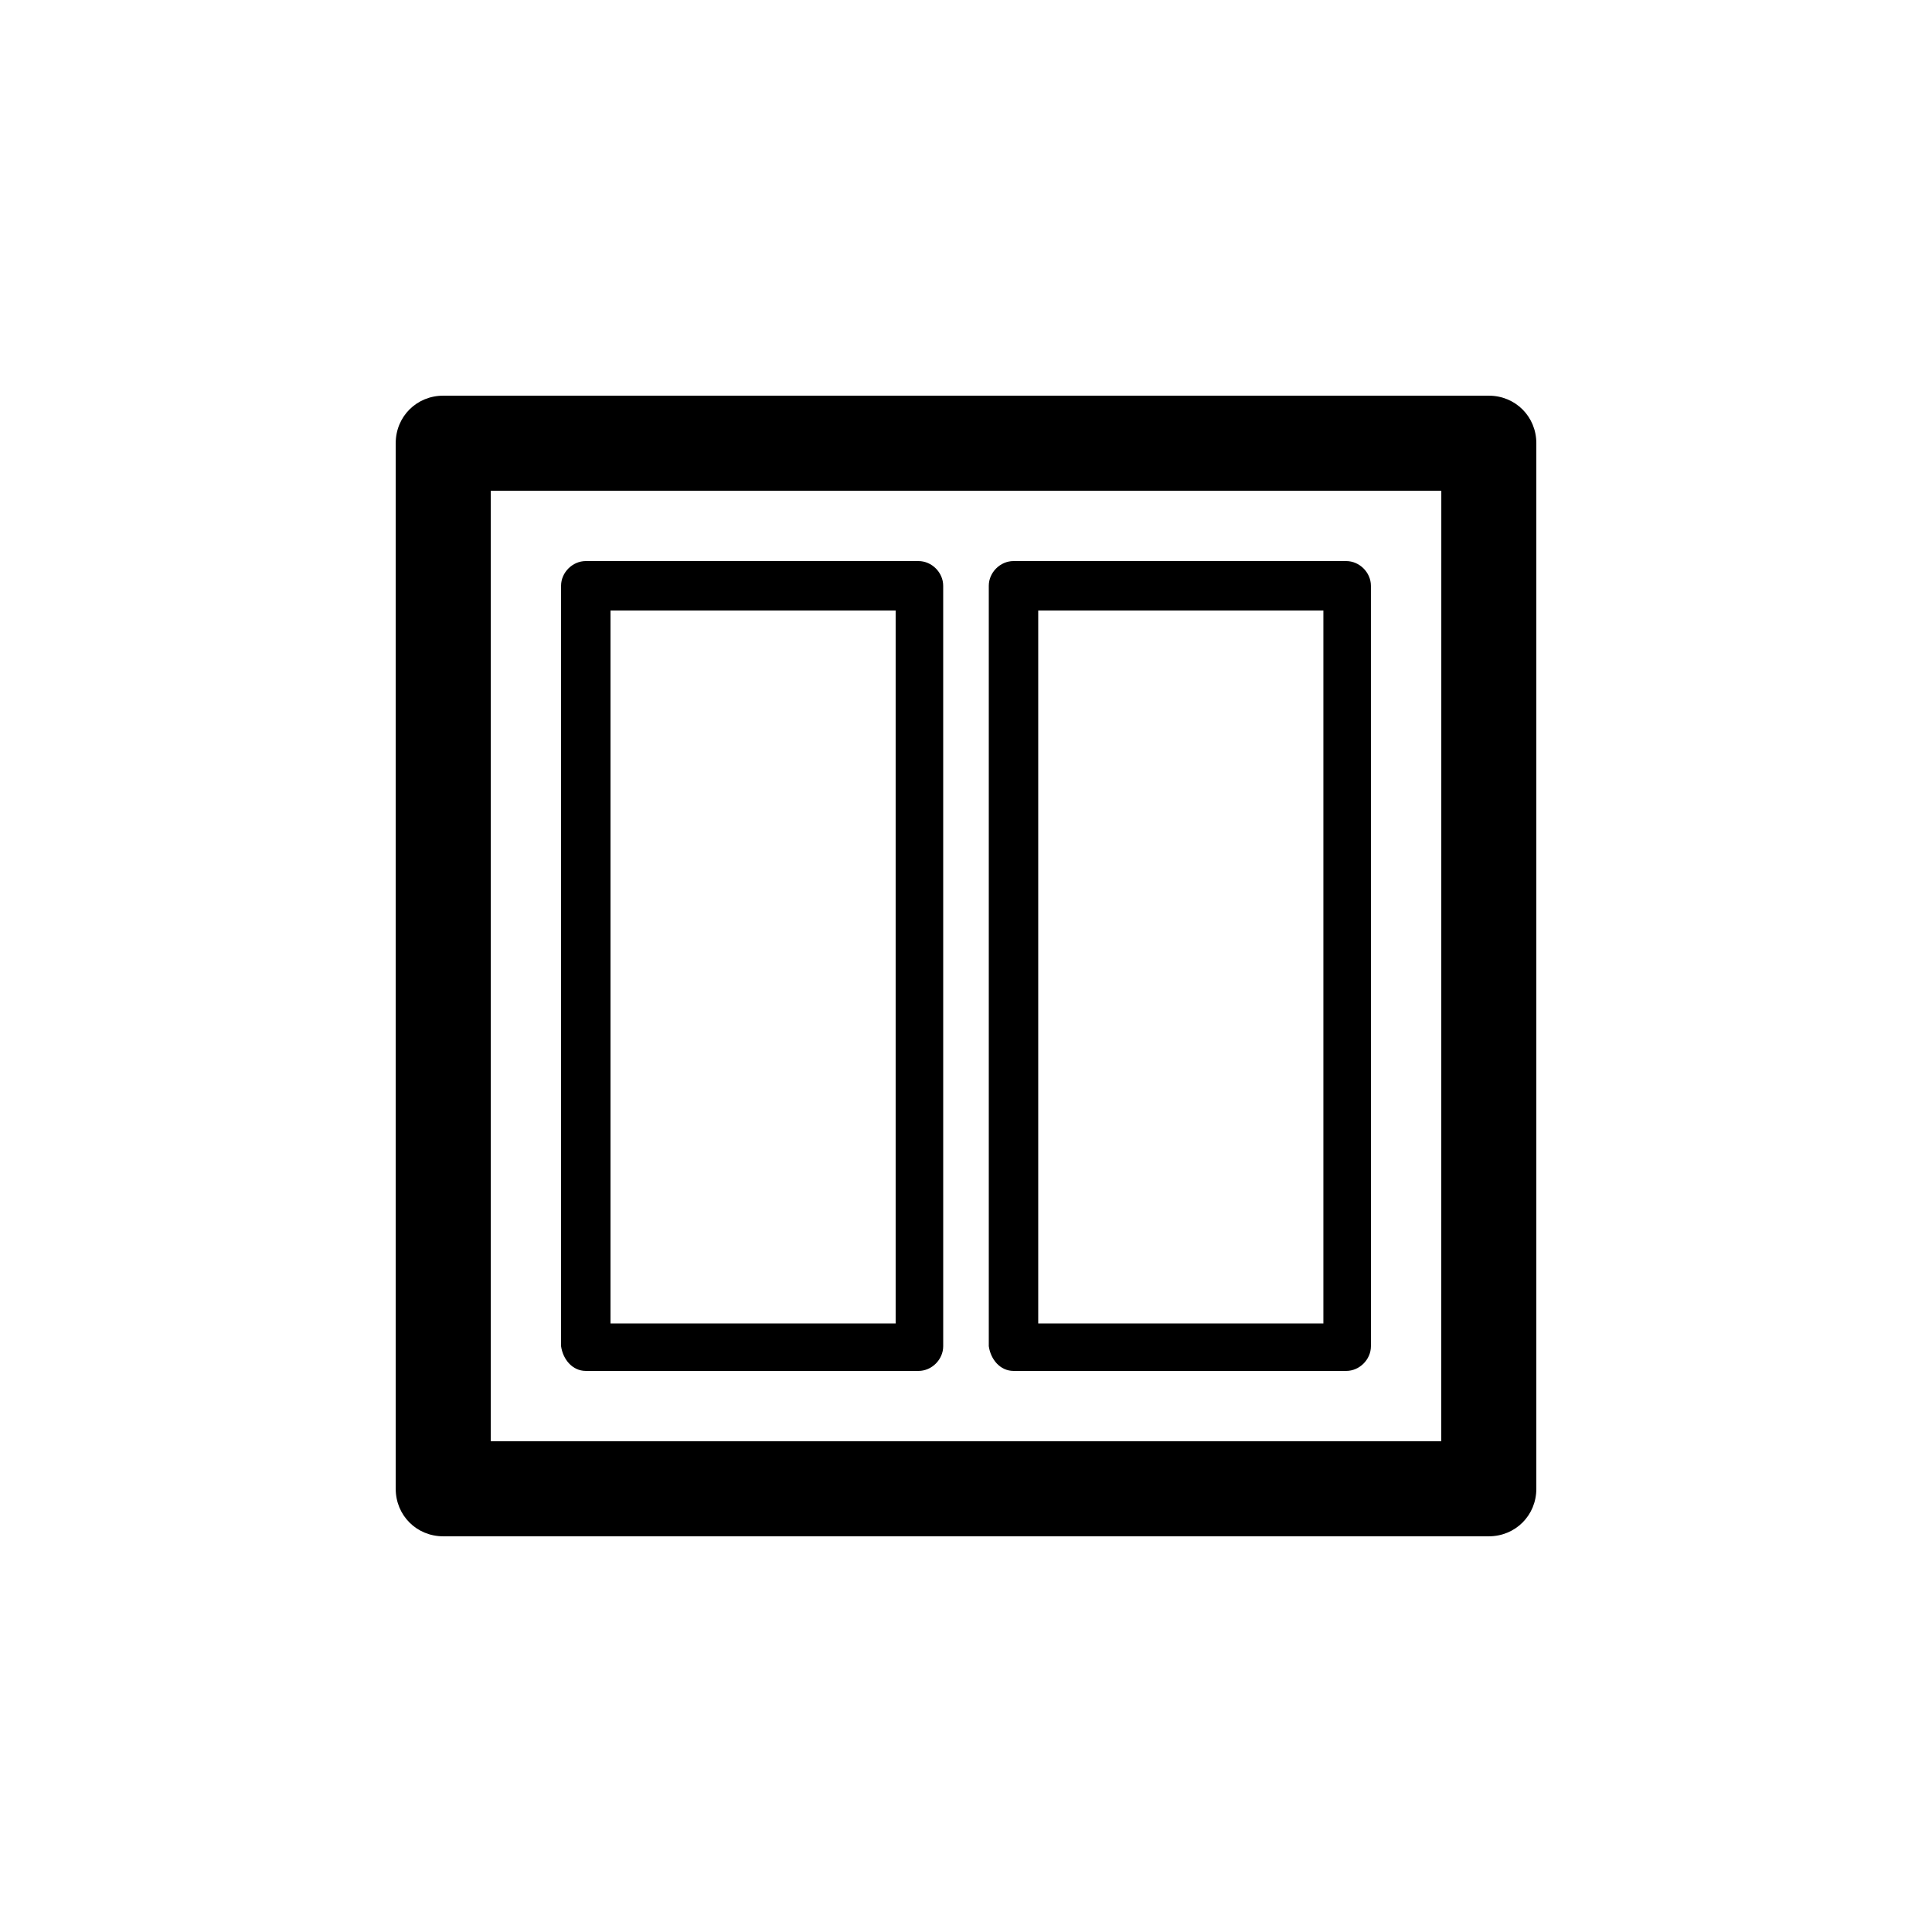
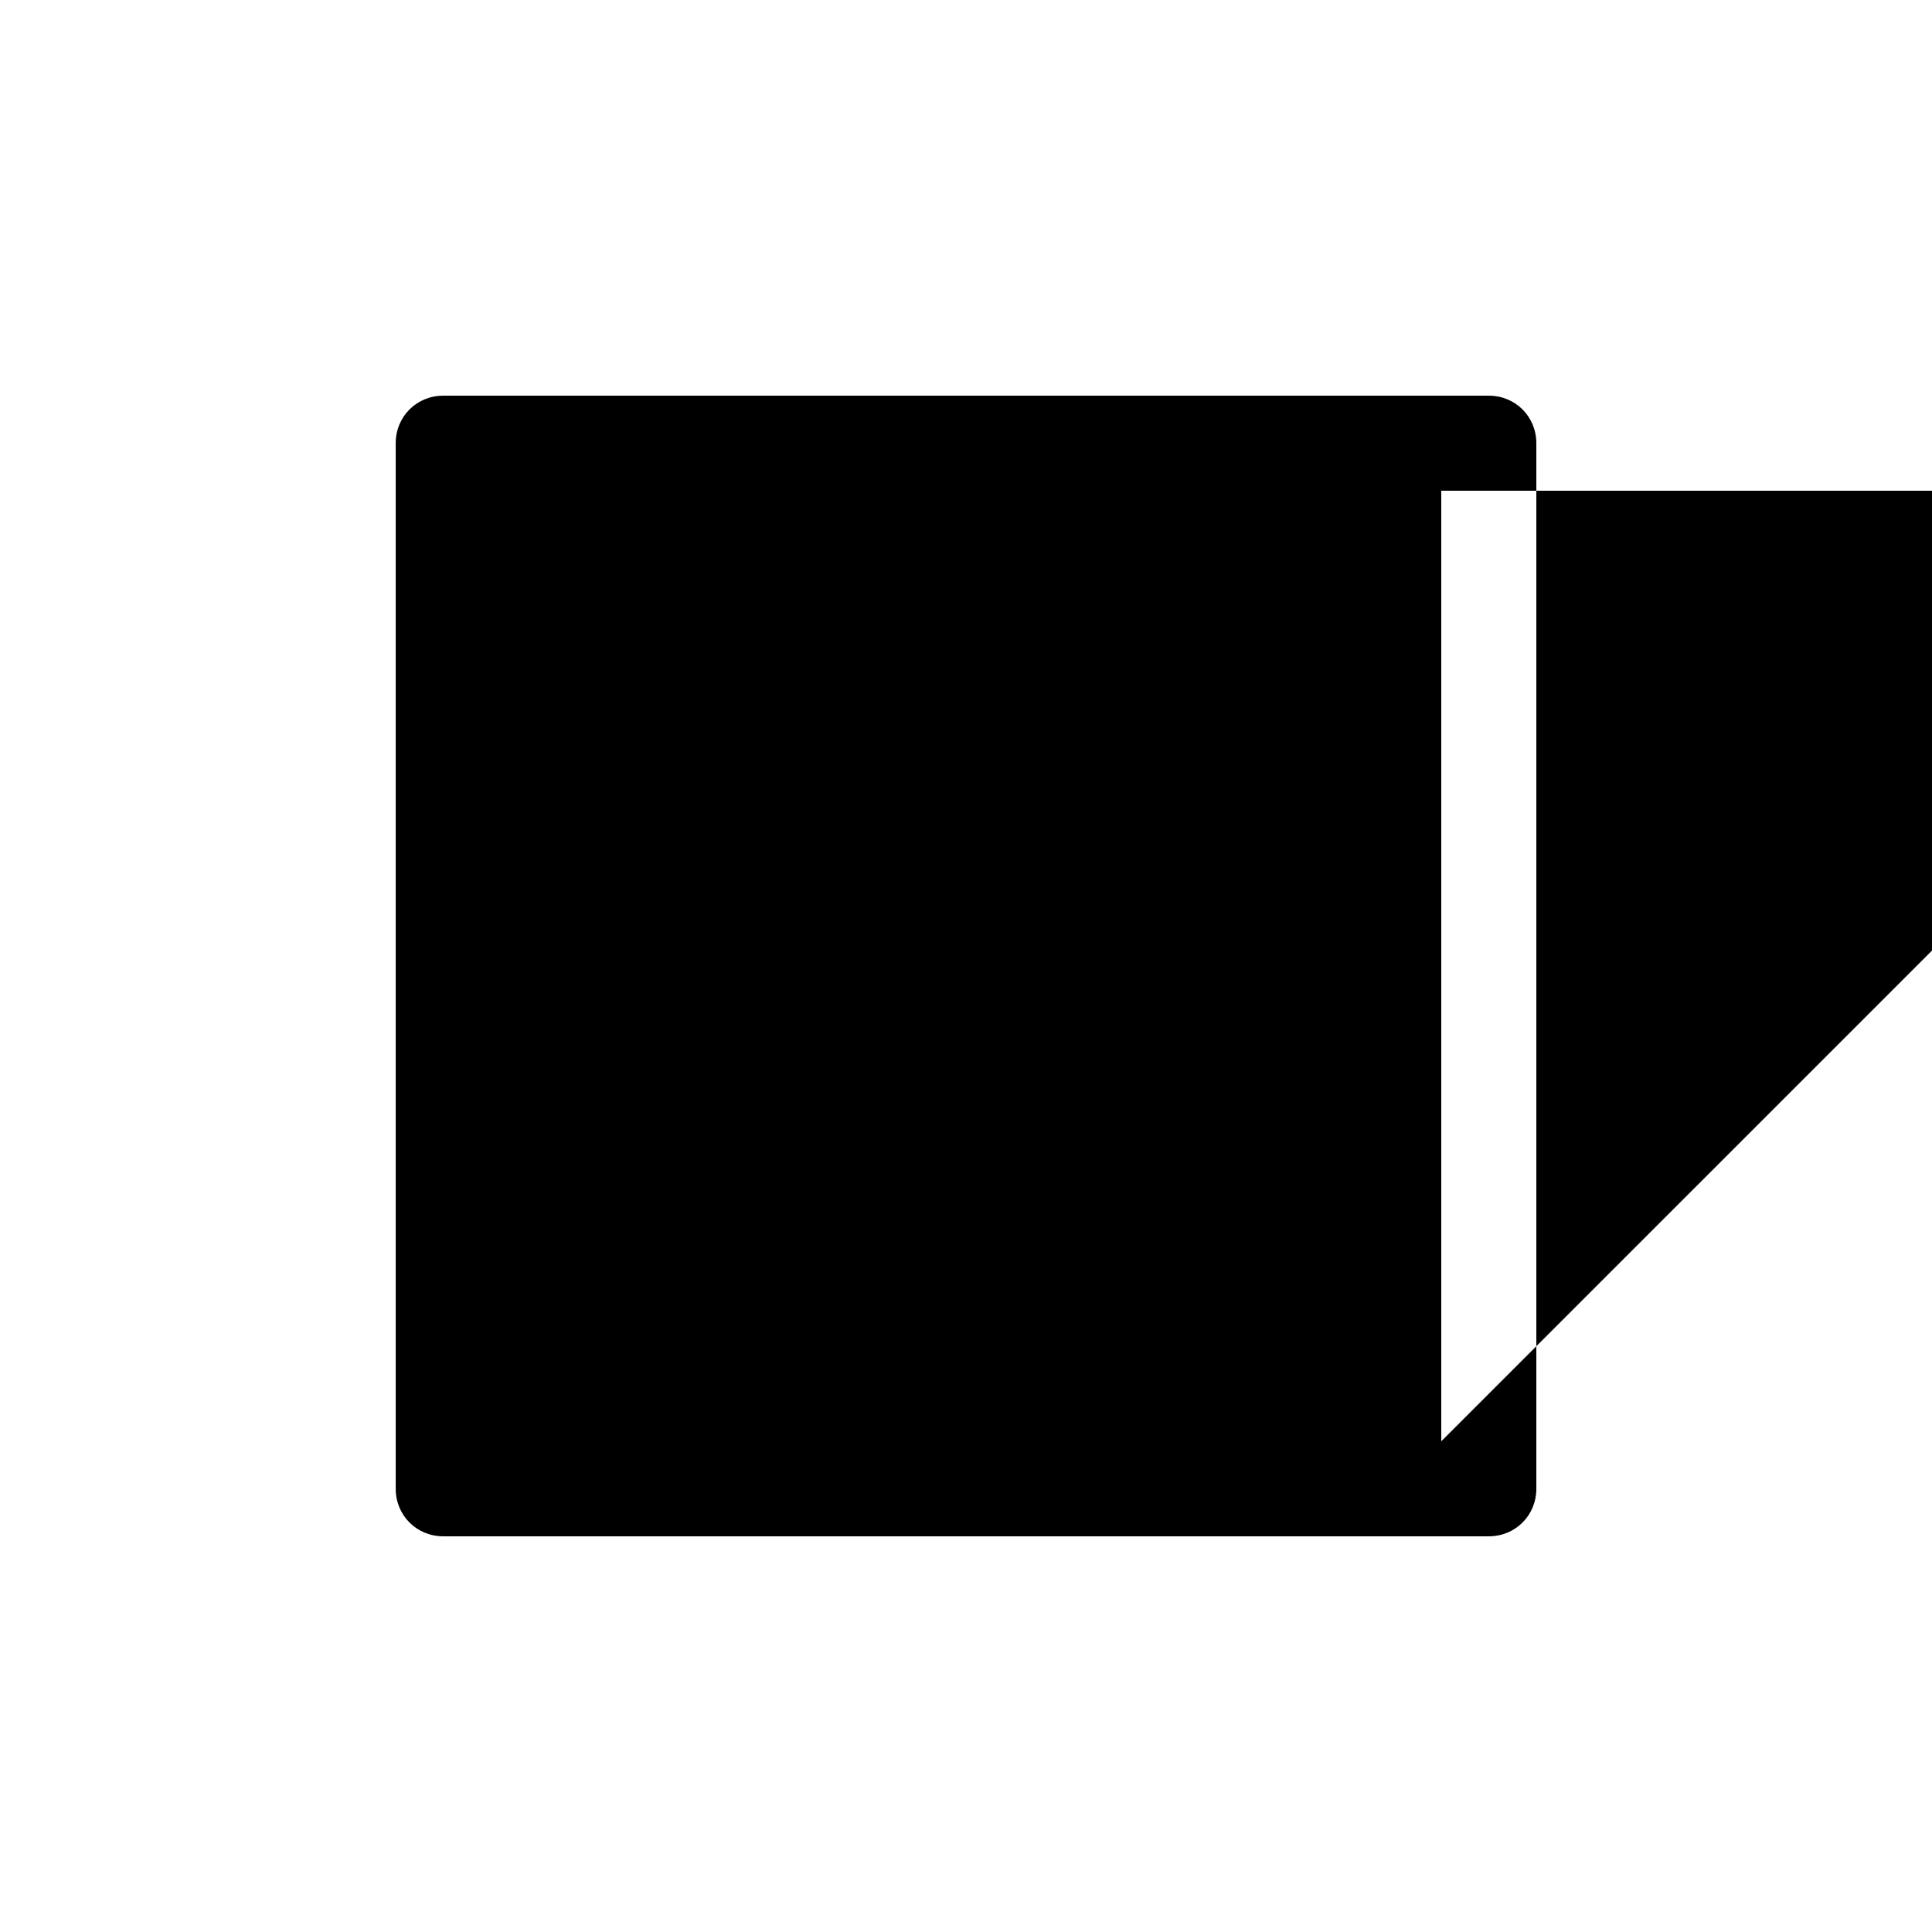
<svg xmlns="http://www.w3.org/2000/svg" fill="#000000" width="800px" height="800px" version="1.1" viewBox="144 144 512 512">
  <g>
-     <path d="m538.55 248.86h-277.09c-7.055 0-12.594 5.543-12.594 12.594v277.09c0 7.055 5.543 12.594 12.594 12.594h277.09c7.055 0 12.594-5.543 12.594-12.594v-277.09c0-7.051-5.543-12.594-12.594-12.594zm-12.598 277.09h-251.9v-251.9h251.91z" />
+     <path d="m538.55 248.86h-277.09c-7.055 0-12.594 5.543-12.594 12.594v277.09c0 7.055 5.543 12.594 12.594 12.594h277.09c7.055 0 12.594-5.543 12.594-12.594v-277.09c0-7.051-5.543-12.594-12.594-12.594zm-12.598 277.09v-251.9h251.91z" />
    <path d="m299.24 507.31h88.168c3.527 0 6.551-3.023 6.551-6.551l-0.004-201.52c0-3.527-3.023-6.551-6.551-6.551h-88.164c-3.527 0-6.551 3.023-6.551 6.551v201.52c0.504 3.523 3.023 6.547 6.551 6.547zm6.547-201.52h75.57v188.93h-75.57z" />
-     <path d="m412.59 507.31h88.168c3.527 0 6.551-3.023 6.551-6.551l-0.004-201.52c0-3.527-3.023-6.551-6.551-6.551h-88.164c-3.527 0-6.551 3.023-6.551 6.551v201.52c0.504 3.523 3.023 6.547 6.551 6.547zm6.551-201.52h75.57v188.93h-75.57z" />
  </g>
</svg>